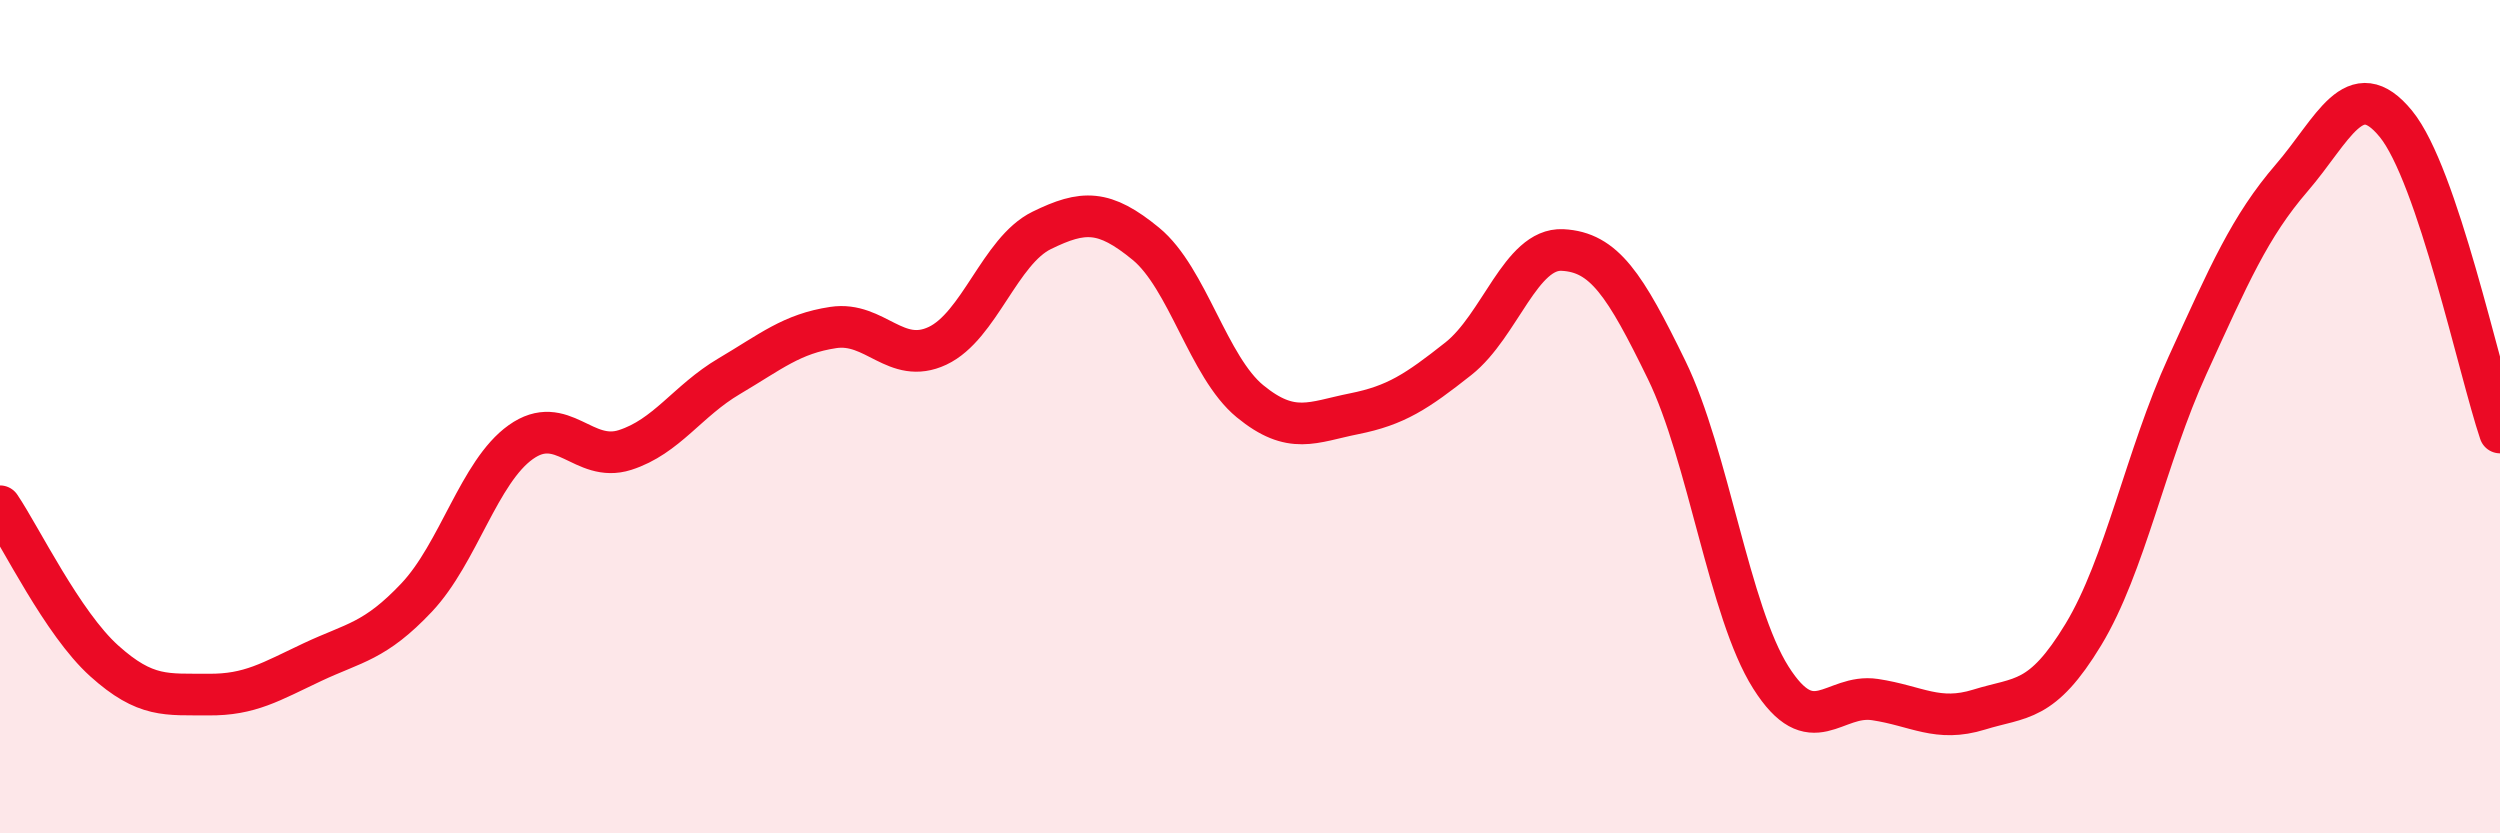
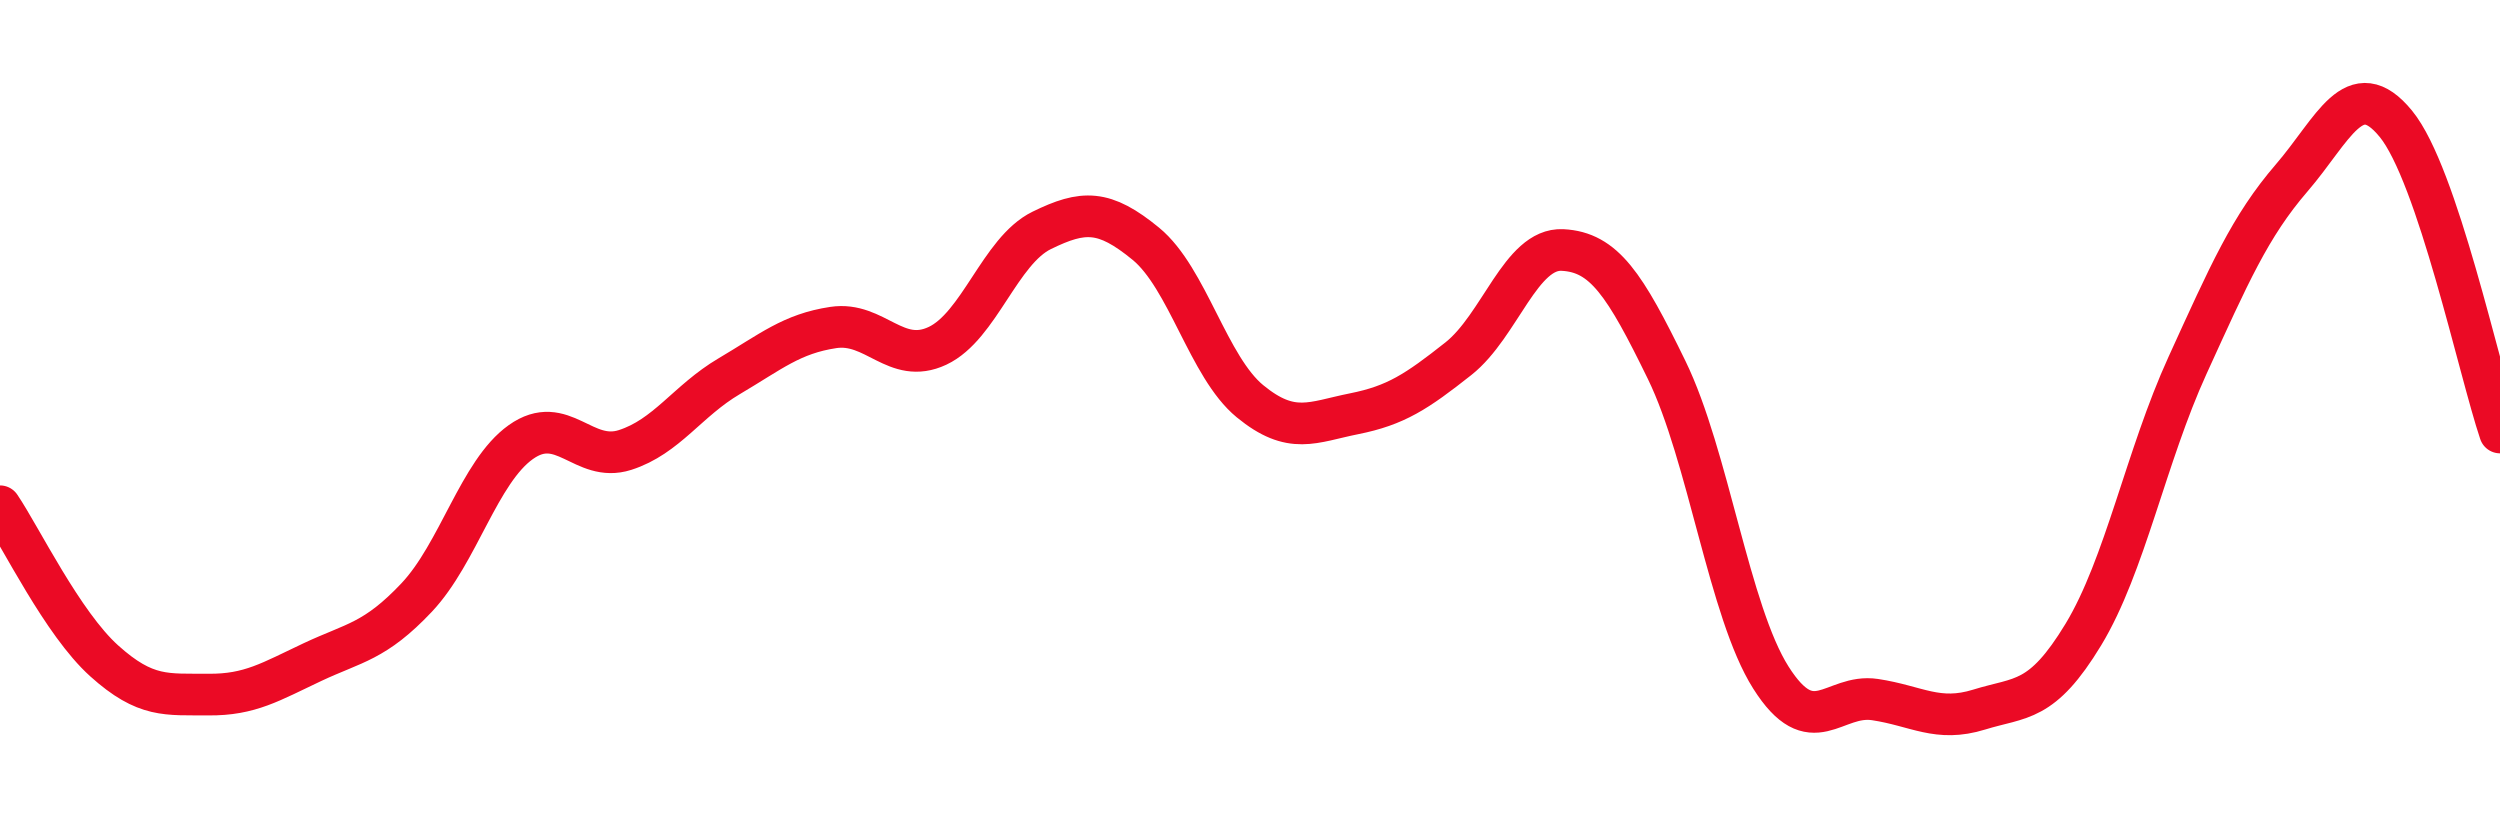
<svg xmlns="http://www.w3.org/2000/svg" width="60" height="20" viewBox="0 0 60 20">
-   <path d="M 0,12.15 C 0.5,12.89 1.5,14.96 2.5,15.86 C 3.5,16.76 4,16.66 5,16.67 C 6,16.68 6.5,16.36 7.5,15.89 C 8.5,15.42 9,15.4 10,14.34 C 11,13.28 11.5,11.32 12.5,10.61 C 13.5,9.9 14,11.12 15,10.8 C 16,10.48 16.5,9.62 17.5,9.03 C 18.5,8.44 19,8.01 20,7.86 C 21,7.71 21.5,8.77 22.5,8.3 C 23.5,7.83 24,6.02 25,5.53 C 26,5.04 26.5,5.03 27.5,5.85 C 28.5,6.67 29,8.81 30,9.63 C 31,10.45 31.5,10.13 32.5,9.93 C 33.5,9.73 34,9.4 35,8.61 C 36,7.82 36.5,5.95 37.5,6 C 38.5,6.05 39,6.83 40,8.88 C 41,10.93 41.5,14.68 42.5,16.26 C 43.5,17.84 44,16.64 45,16.79 C 46,16.94 46.5,17.34 47.5,17.03 C 48.5,16.72 49,16.88 50,15.23 C 51,13.58 51.5,10.96 52.5,8.77 C 53.5,6.58 54,5.43 55,4.27 C 56,3.11 56.5,1.75 57.5,2.97 C 58.5,4.19 59.5,8.9 60,10.38L60 20L0 20Z" fill="#EB0A25" opacity="0.1" stroke-linecap="round" stroke-linejoin="round" />
  <path d="M 0,12.15 C 0.5,12.89 1.5,14.96 2.5,15.86 C 3.5,16.76 4,16.66 5,16.67 C 6,16.68 6.5,16.36 7.5,15.89 C 8.5,15.42 9,15.4 10,14.34 C 11,13.28 11.5,11.32 12.5,10.61 C 13.5,9.9 14,11.12 15,10.8 C 16,10.48 16.5,9.62 17.5,9.03 C 18.5,8.44 19,8.01 20,7.86 C 21,7.71 21.5,8.77 22.5,8.3 C 23.5,7.83 24,6.02 25,5.53 C 26,5.04 26.5,5.03 27.5,5.85 C 28.5,6.67 29,8.81 30,9.63 C 31,10.45 31.5,10.13 32.5,9.93 C 33.5,9.73 34,9.4 35,8.61 C 36,7.82 36.5,5.95 37.5,6 C 38.5,6.05 39,6.83 40,8.88 C 41,10.93 41.5,14.68 42.5,16.26 C 43.5,17.84 44,16.64 45,16.79 C 46,16.94 46.5,17.34 47.5,17.03 C 48.5,16.72 49,16.88 50,15.23 C 51,13.58 51.5,10.96 52.5,8.77 C 53.5,6.58 54,5.43 55,4.27 C 56,3.11 56.5,1.75 57.5,2.97 C 58.5,4.19 59.5,8.9 60,10.38" stroke="#EB0A25" stroke-width="1" fill="none" stroke-linecap="round" stroke-linejoin="round" />
</svg>